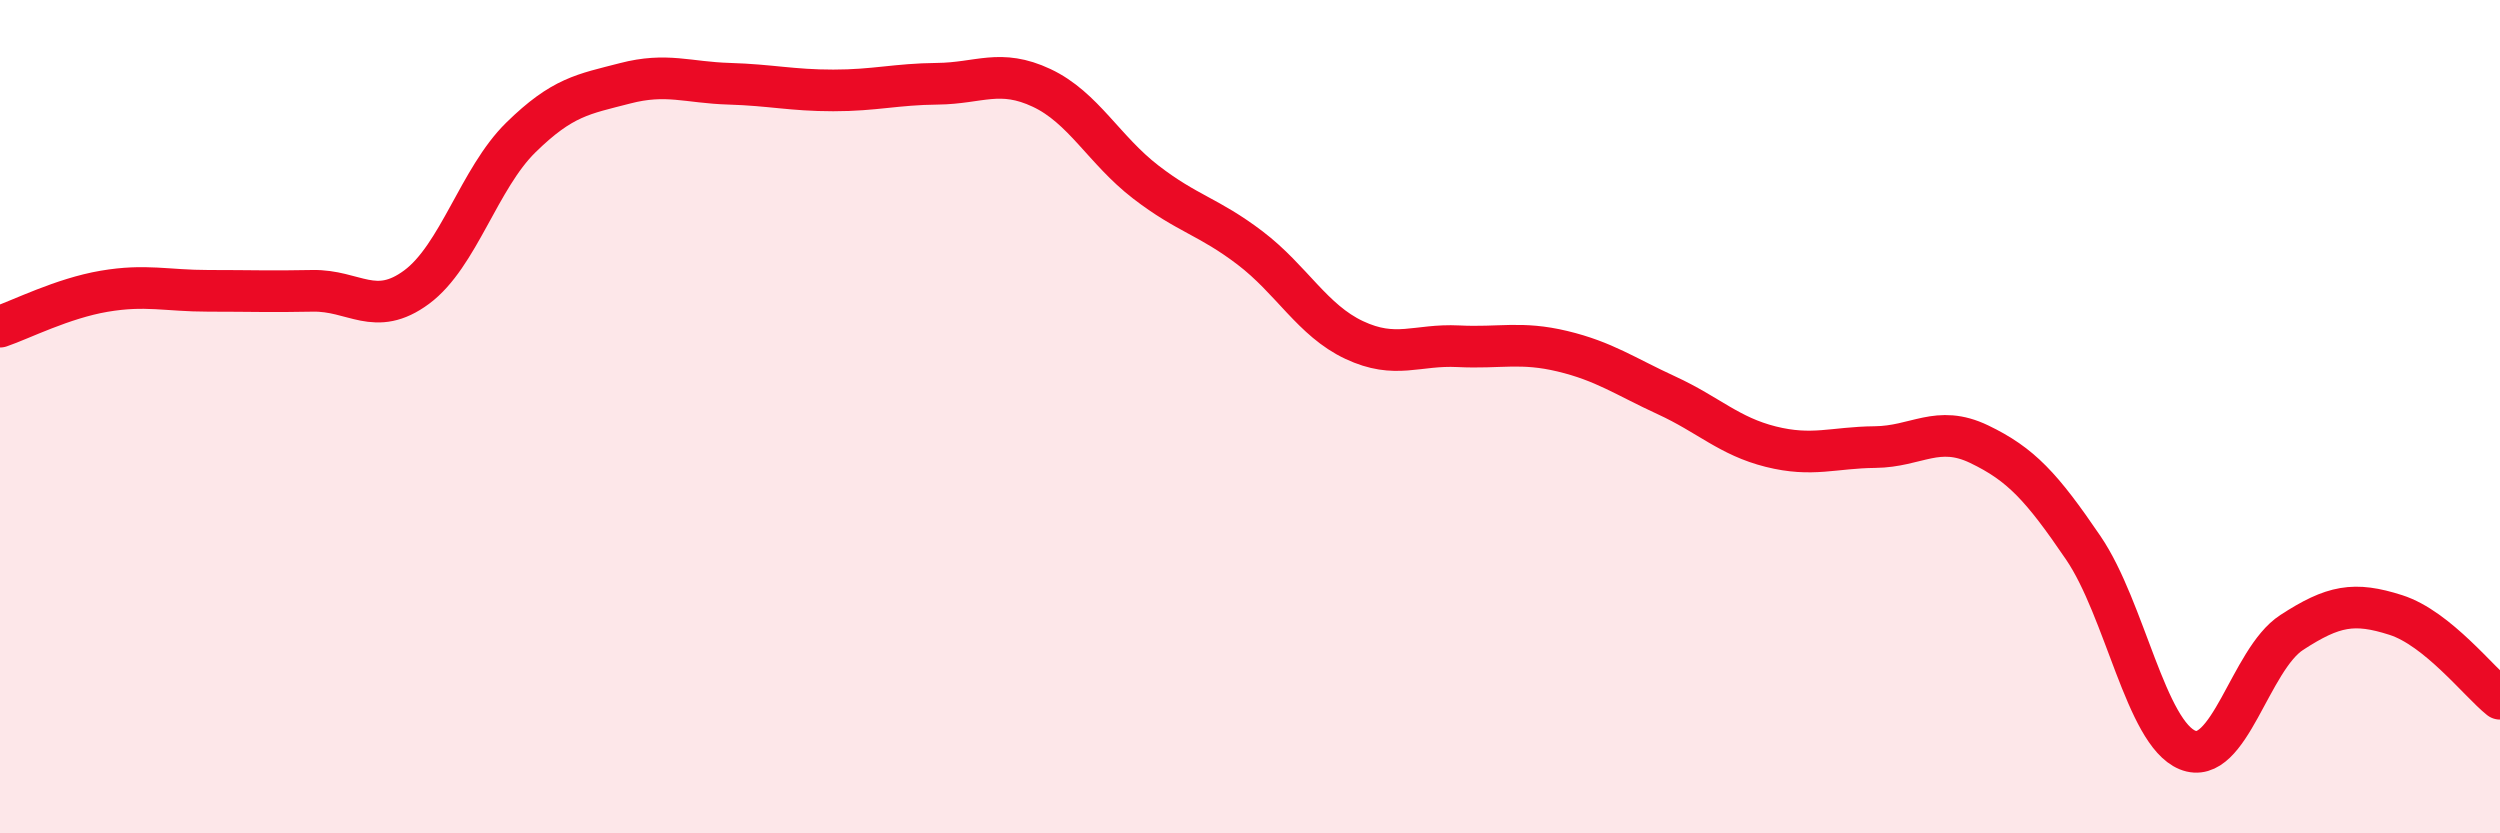
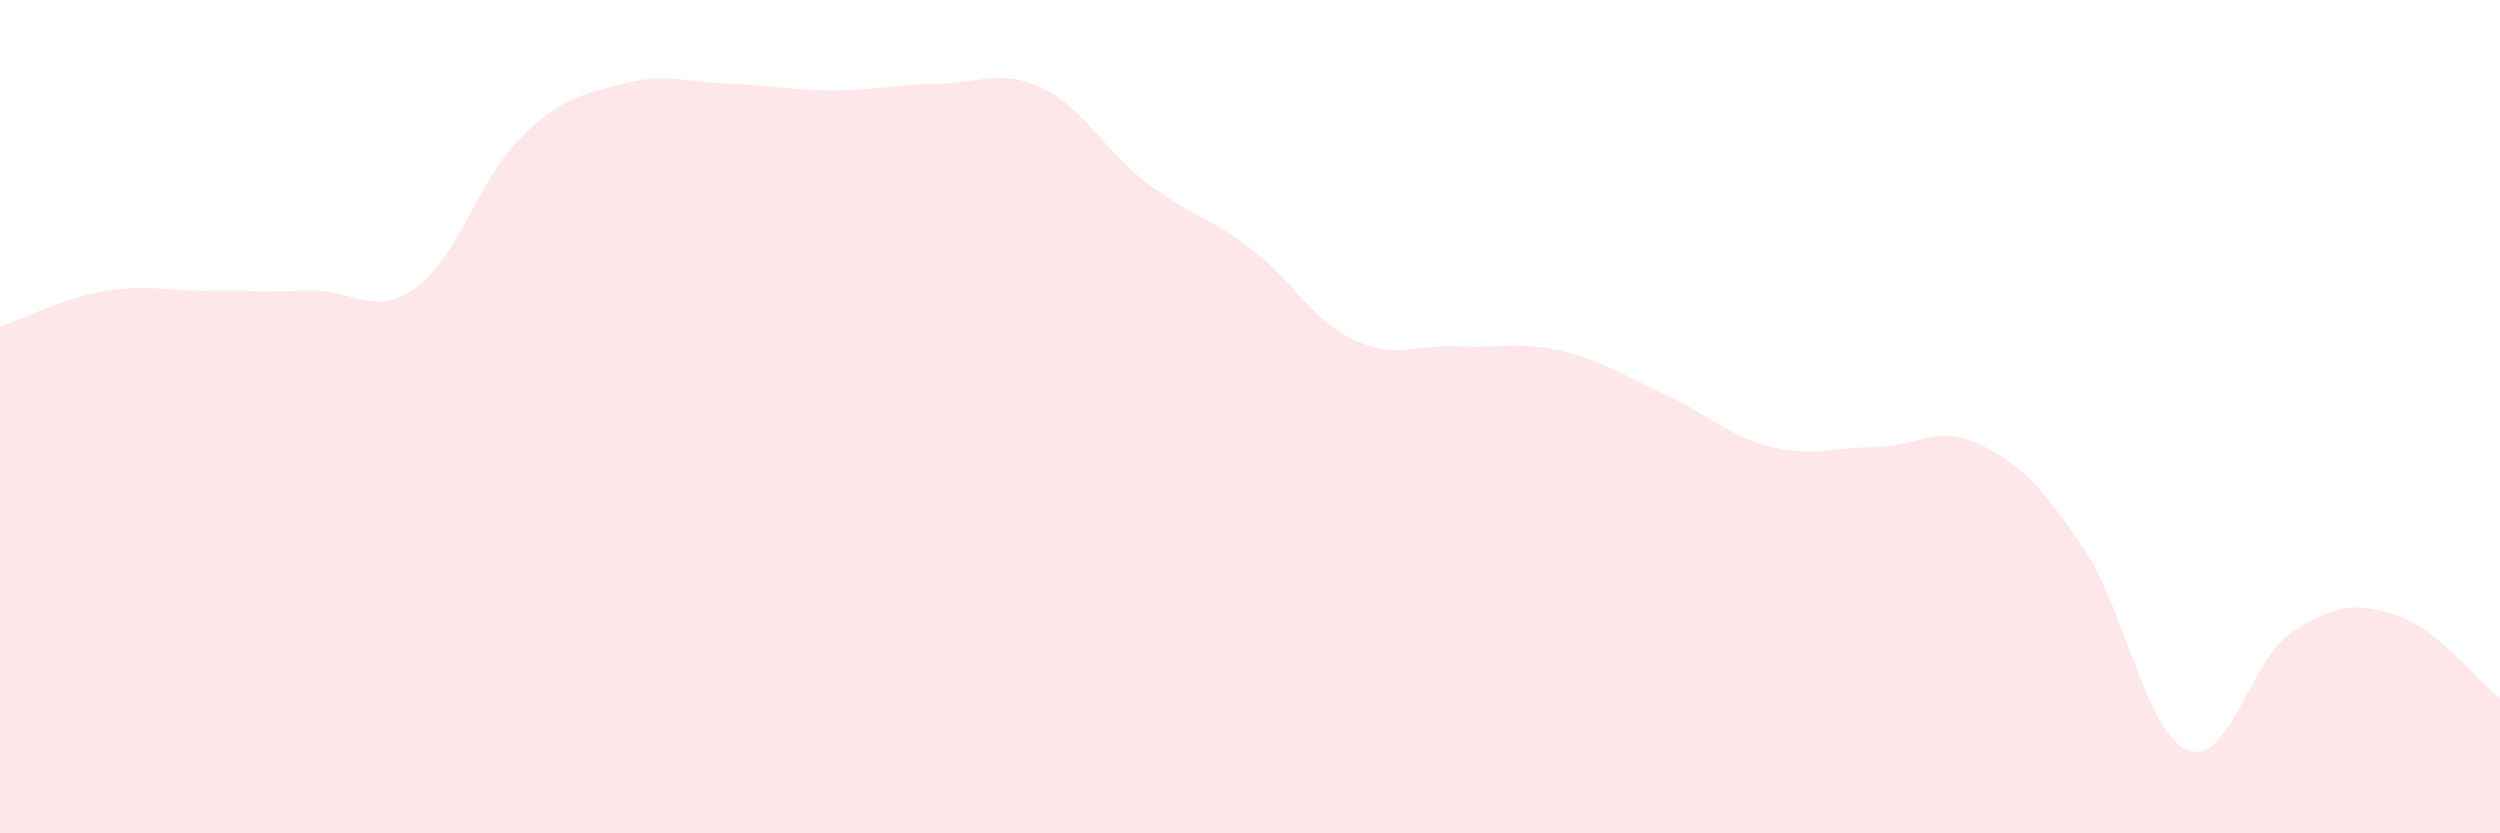
<svg xmlns="http://www.w3.org/2000/svg" width="60" height="20" viewBox="0 0 60 20">
  <path d="M 0,7.84 C 0.5,7.67 1.5,7.16 2.5,6.99 C 3.5,6.82 4,6.98 5,6.98 C 6,6.98 6.5,7 7.5,6.98 C 8.5,6.96 9,7.63 10,6.89 C 11,6.15 11.5,4.28 12.5,3.3 C 13.5,2.32 14,2.26 15,2 C 16,1.74 16.5,1.98 17.5,2.01 C 18.5,2.04 19,2.17 20,2.17 C 21,2.17 21.5,2.02 22.5,2.01 C 23.5,2 24,1.64 25,2.11 C 26,2.58 26.5,3.6 27.5,4.37 C 28.5,5.14 29,5.19 30,5.95 C 31,6.71 31.5,7.69 32.5,8.16 C 33.5,8.63 34,8.26 35,8.31 C 36,8.36 36.5,8.19 37.5,8.43 C 38.5,8.67 39,9.03 40,9.49 C 41,9.95 41.5,10.47 42.5,10.72 C 43.5,10.97 44,10.74 45,10.73 C 46,10.72 46.5,10.18 47.5,10.66 C 48.5,11.14 49,11.68 50,13.15 C 51,14.62 51.5,17.59 52.5,18 C 53.5,18.41 54,15.83 55,15.18 C 56,14.53 56.5,14.44 57.5,14.76 C 58.5,15.08 59.5,16.37 60,16.77L60 20L0 20Z" fill="#EB0A25" opacity="0.1" stroke-linecap="round" stroke-linejoin="round" />
-   <path d="M 0,7.84 C 0.5,7.67 1.5,7.16 2.5,6.99 C 3.5,6.82 4,6.98 5,6.98 C 6,6.98 6.5,7 7.5,6.98 C 8.5,6.96 9,7.63 10,6.89 C 11,6.15 11.5,4.28 12.5,3.3 C 13.5,2.32 14,2.26 15,2 C 16,1.74 16.5,1.98 17.5,2.01 C 18.5,2.04 19,2.17 20,2.17 C 21,2.17 21.5,2.02 22.5,2.01 C 23.5,2 24,1.64 25,2.11 C 26,2.58 26.5,3.6 27.5,4.37 C 28.5,5.14 29,5.19 30,5.95 C 31,6.71 31.5,7.69 32.5,8.16 C 33.5,8.63 34,8.26 35,8.31 C 36,8.36 36.5,8.19 37.5,8.43 C 38.5,8.67 39,9.03 40,9.49 C 41,9.95 41.5,10.47 42.5,10.72 C 43.5,10.97 44,10.74 45,10.73 C 46,10.72 46.5,10.18 47.5,10.66 C 48.5,11.14 49,11.68 50,13.15 C 51,14.62 51.5,17.59 52.5,18 C 53.5,18.41 54,15.83 55,15.18 C 56,14.53 56.5,14.44 57.5,14.76 C 58.5,15.08 59.5,16.37 60,16.77" stroke="#EB0A25" stroke-width="1" fill="none" stroke-linecap="round" stroke-linejoin="round" />
</svg>